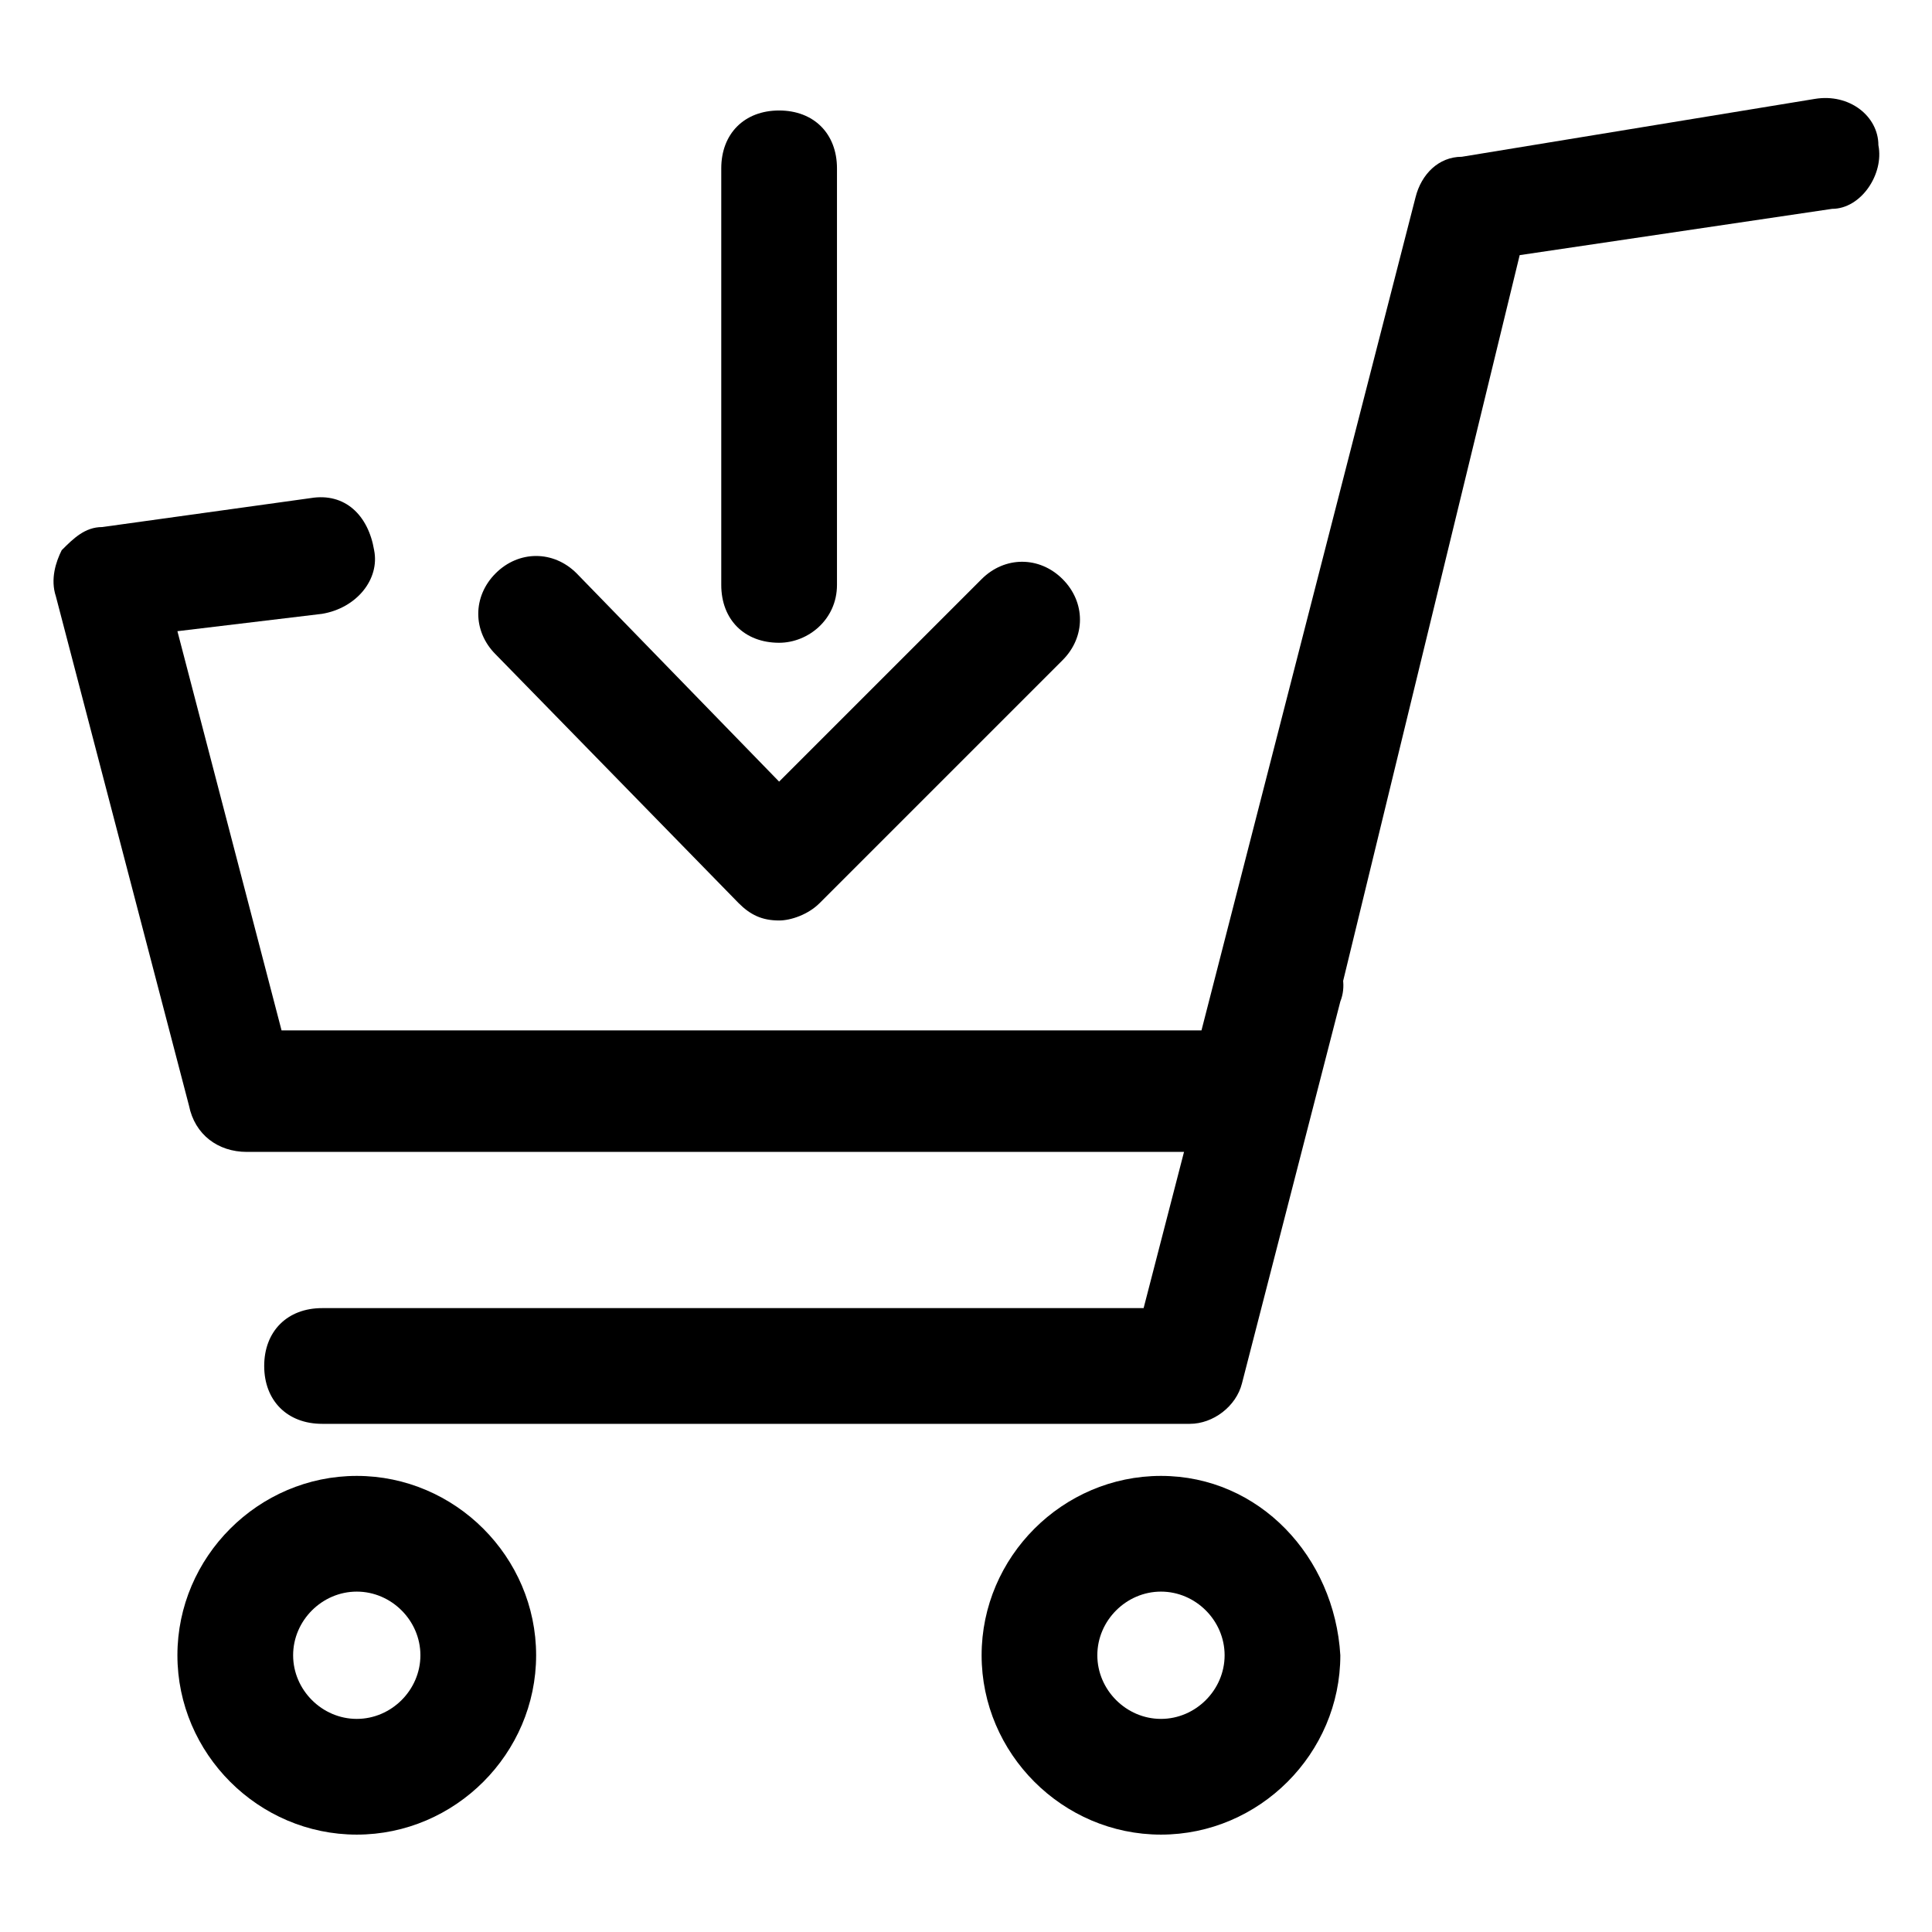
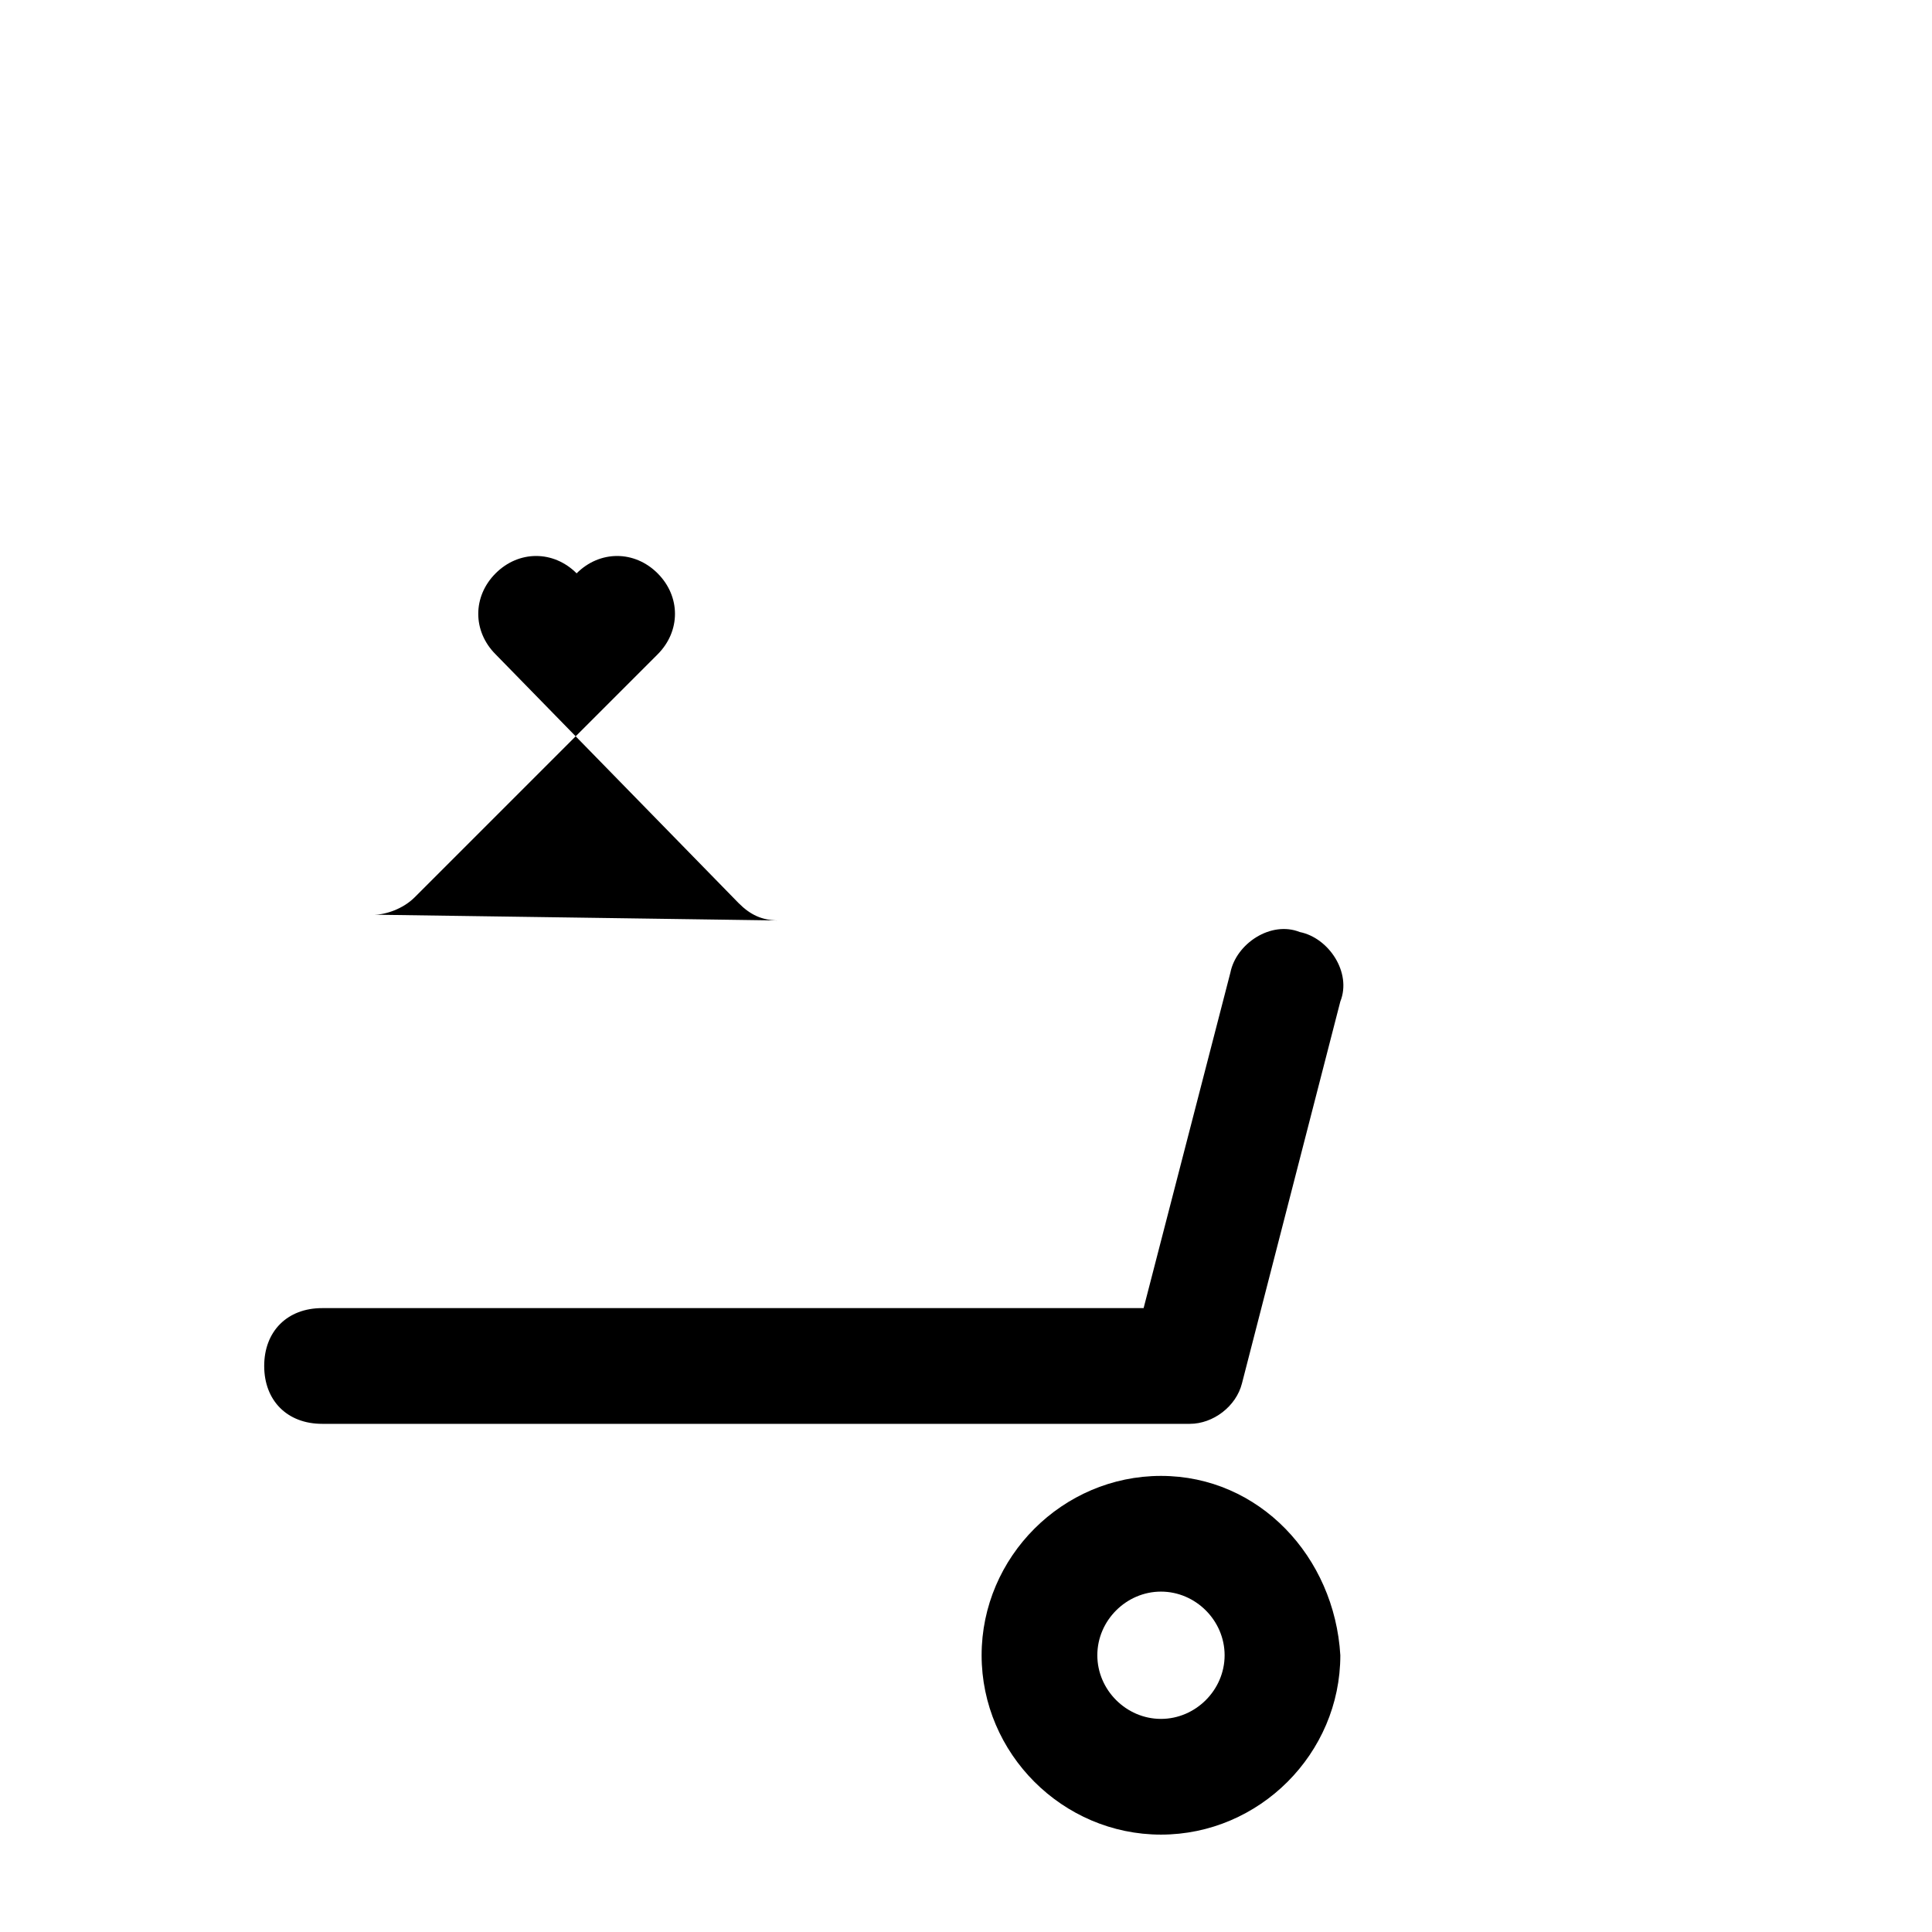
<svg xmlns="http://www.w3.org/2000/svg" xmlns:ns1="http://www.inkscape.org/namespaces/inkscape" xmlns:ns2="http://sodipodi.sourceforge.net/DTD/sodipodi-0.dtd" width="210mm" height="210mm" viewBox="0 0 210 210" version="1.1" id="svg5" ns1:version="1.1 (c4e8f9e, 2021-05-24)" ns2:docname="cart-insert-icon.svg">
  <defs id="defs2" />
  <g ns1:label="Livello 1" ns1:groupmode="layer" id="layer1">
    <g id="g892" transform="matrix(2.296,0,0,2.296,29.667,-73.402)">
      <g id="g1060" transform="matrix(2.739,0,0,2.739,-103.674,-57.843)">
-         <path d="m 39.3,60.3 c 0.6,0 1.1,0.5 1.1,1.1 0,0.6 -0.5,1.1 -1.1,1.1 -0.6,0 -1.1,-0.5 -1.1,-1.1 0,-0.6 0.5,-1.1 1.1,-1.1 m 0,-2 c -1.7,0 -3.1,1.4 -3.1,3.1 0,1.7 1.4,3.1 3.1,3.1 1.7,0 3.1,-1.4 3.1,-3.1 0,-1.7 -1.4,-3.1 -3.1,-3.1 z" id="path862" />
        <path d="m 53.2,60.3 c 0.6,0 1.1,0.5 1.1,1.1 0,0.6 -0.5,1.1 -1.1,1.1 -0.6,0 -1.1,-0.5 -1.1,-1.1 0,-0.6 0.5,-1.1 1.1,-1.1 m 0,-2 c -1.7,0 -3.1,1.4 -3.1,3.1 0,1.7 1.4,3.1 3.1,3.1 1.7,0 3.1,-1.4 3.1,-3.1 -0.1,-1.7 -1.4,-3.1 -3.1,-3.1 z" id="path864" />
-         <path d="M 54.9,52.7 H 37.4 c -0.5,0 -0.9,-0.3 -1,-0.8 l -2.3,-8.8 c -0.1,-0.3 0,-0.6 0.1,-0.8 0.2,-0.2 0.4,-0.4 0.7,-0.4 l 3.6,-0.5 c 0.6,-0.1 1,0.3 1.1,0.9 0.1,0.5 -0.3,1 -0.9,1.1 l -2.5,0.3 1.8,6.9 h 15.9 l 3.7,-14.4 c 0.1,-0.4 0.4,-0.7 0.8,-0.7 l 6.1,-1 c 0.6,-0.1 1.1,0.3 1.1,0.8 0.1,0.5 -0.3,1.1 -0.8,1.1 L 59.4,37.2 55.8,52 c -0.1,0.4 -0.5,0.7 -0.9,0.7 z" id="path866" />
        <path d="m 53.7,57.4 h -15 c -0.6,0 -1,-0.4 -1,-1 0,-0.6 0.4,-1 1,-1 h 14.2 l 1.5,-5.8 c 0.1,-0.5 0.7,-0.9 1.2,-0.7 0.5,0.1 0.9,0.7 0.7,1.2 l -1.7,6.6 c -0.1,0.4 -0.5,0.7 -0.9,0.7 z" id="path868" />
-         <path d="m 46.6,48.7 c 0,0 -0.1,0 0,0 -0.3,0 -0.5,-0.1 -0.7,-0.3 l -4.2,-4.3 c -0.4,-0.4 -0.4,-1 0,-1.4 0.4,-0.4 1,-0.4 1.4,0 l 3.5,3.6 3.5,-3.5 c 0.4,-0.4 1,-0.4 1.4,0 0.4,0.4 0.4,1 0,1.4 l -4.2,4.2 c -0.2,0.2 -0.5,0.3 -0.7,0.3 z" id="path870" />
-         <path d="m 46.6,43.9 c -0.6,0 -1,-0.4 -1,-1 v -7.2 c 0,-0.6 0.4,-1 1,-1 0.6,0 1,0.4 1,1 v 7.2 c 0,0.6 -0.5,1 -1,1 z" id="path872" />
+         <path d="m 46.6,48.7 c 0,0 -0.1,0 0,0 -0.3,0 -0.5,-0.1 -0.7,-0.3 l -4.2,-4.3 c -0.4,-0.4 -0.4,-1 0,-1.4 0.4,-0.4 1,-0.4 1.4,0 c 0.4,-0.4 1,-0.4 1.4,0 0.4,0.4 0.4,1 0,1.4 l -4.2,4.2 c -0.2,0.2 -0.5,0.3 -0.7,0.3 z" id="path870" />
      </g>
    </g>
  </g>
</svg>